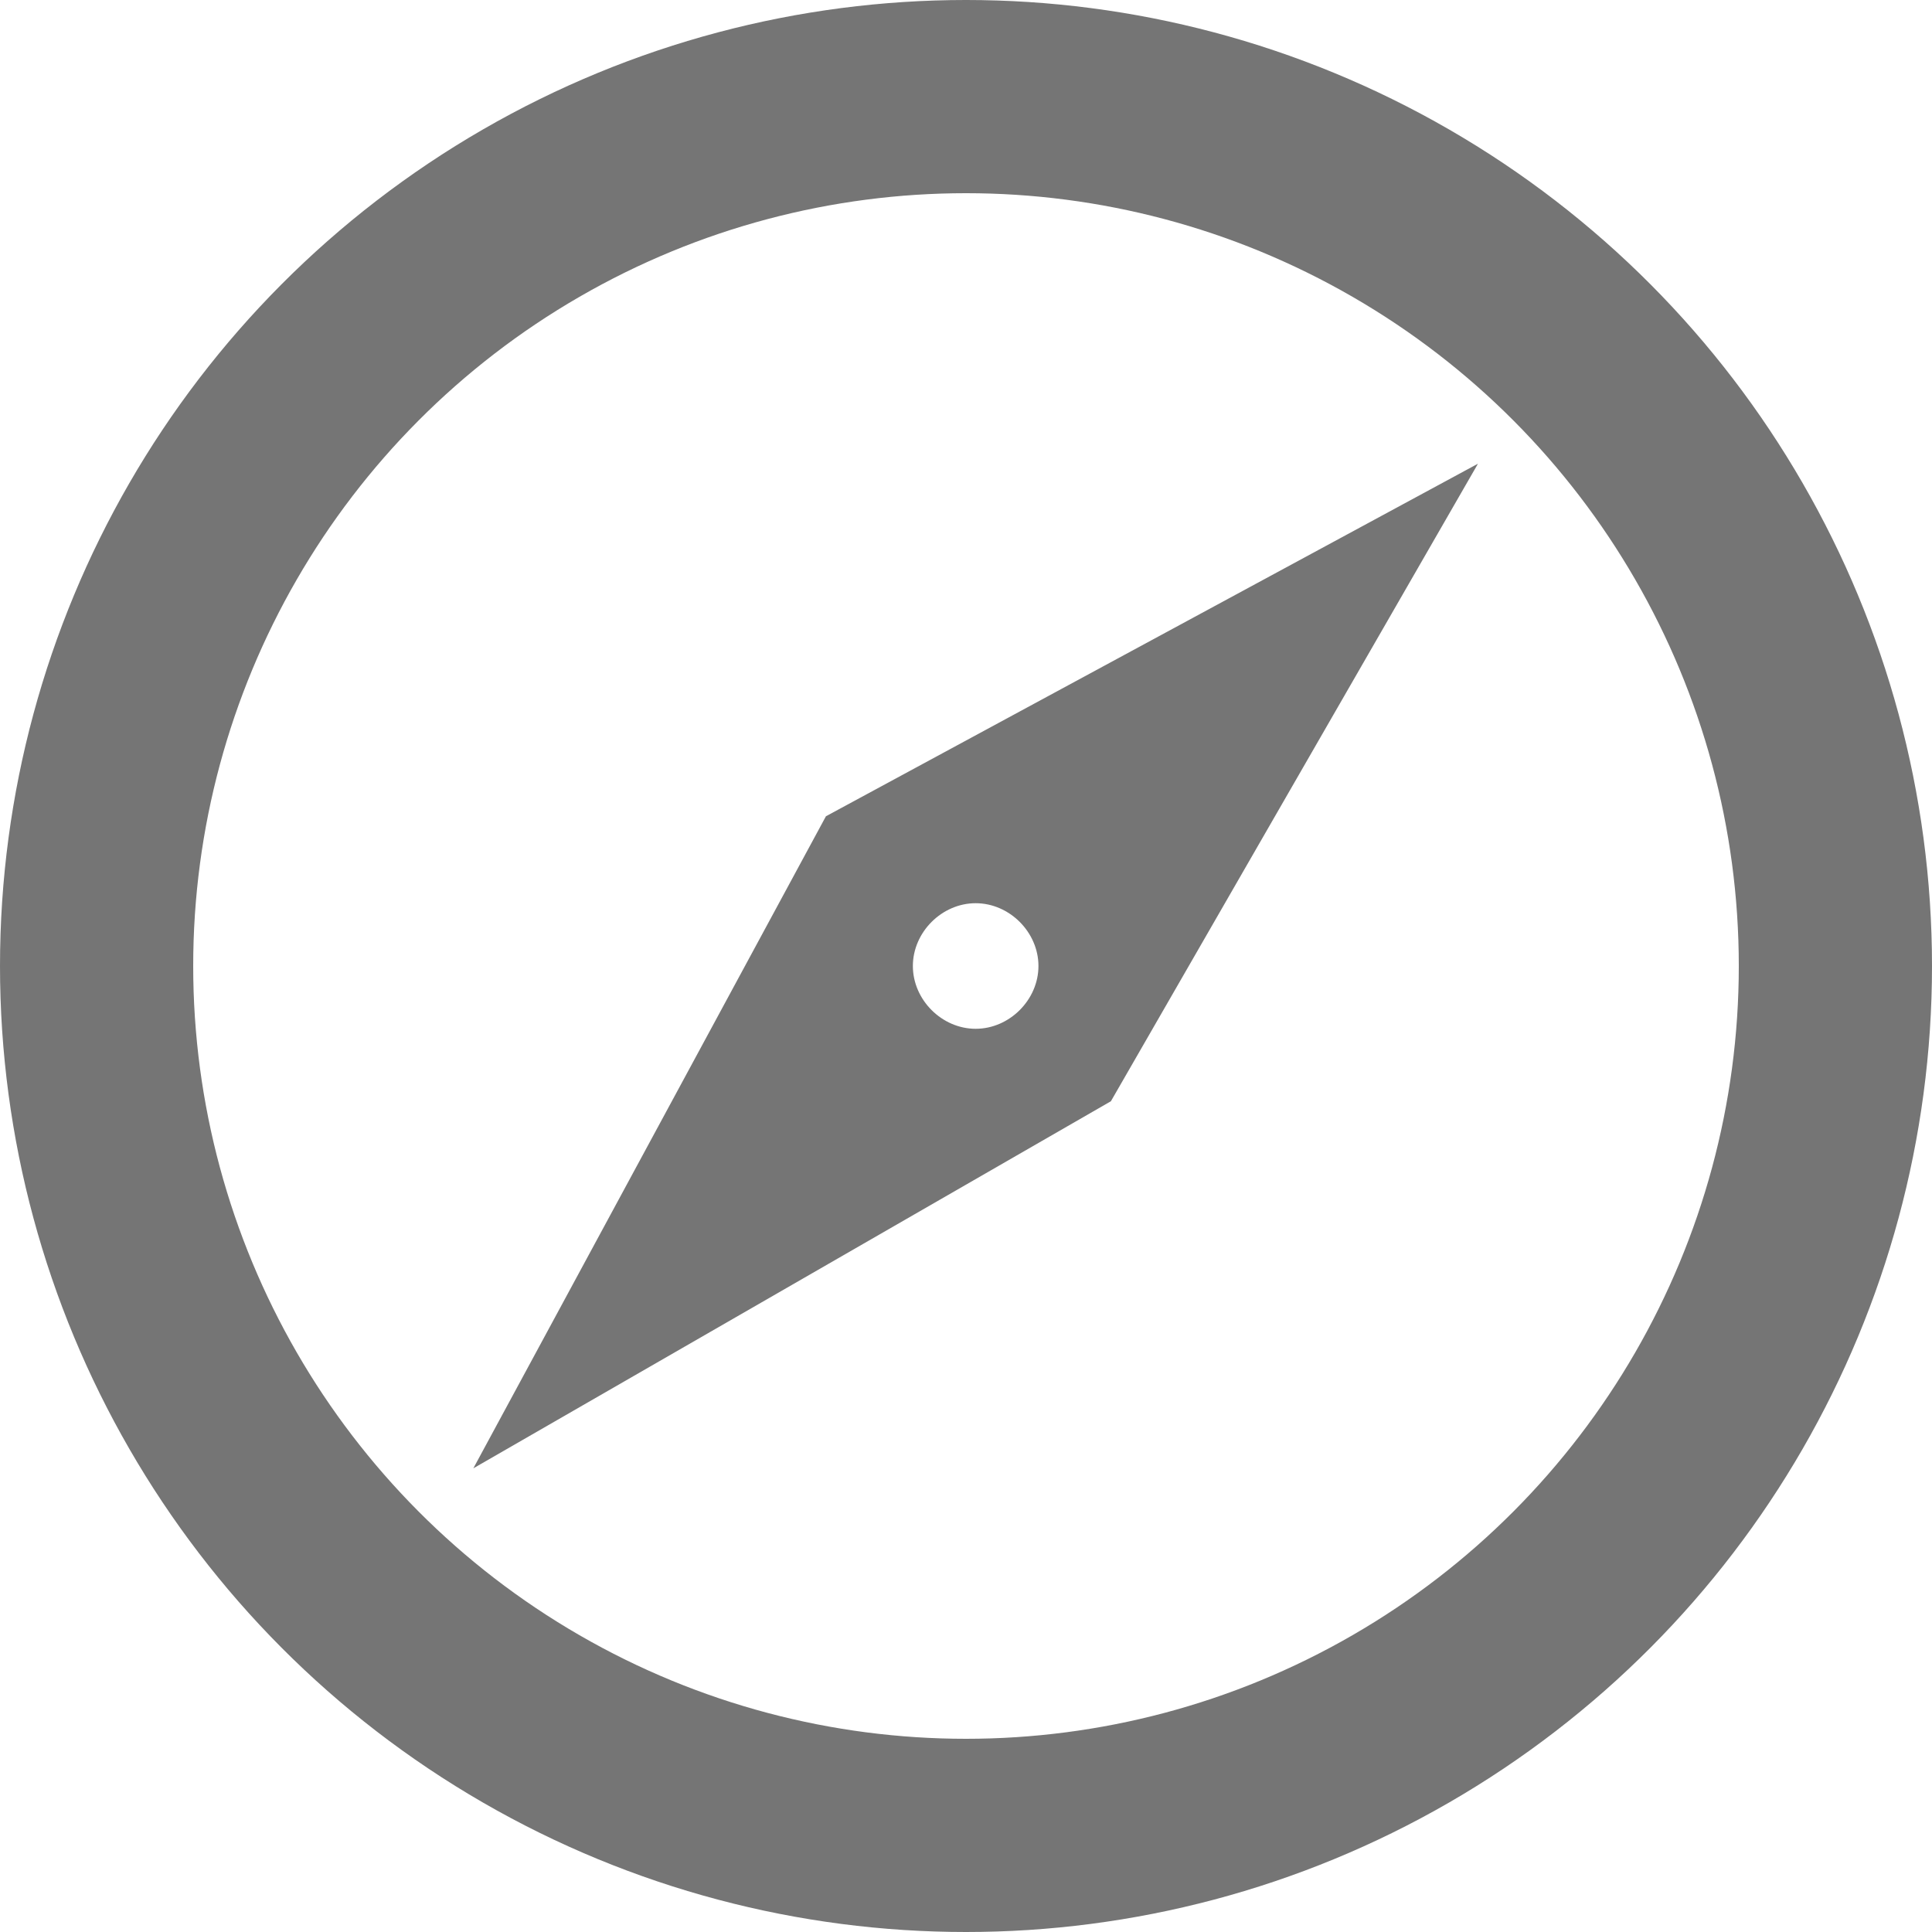
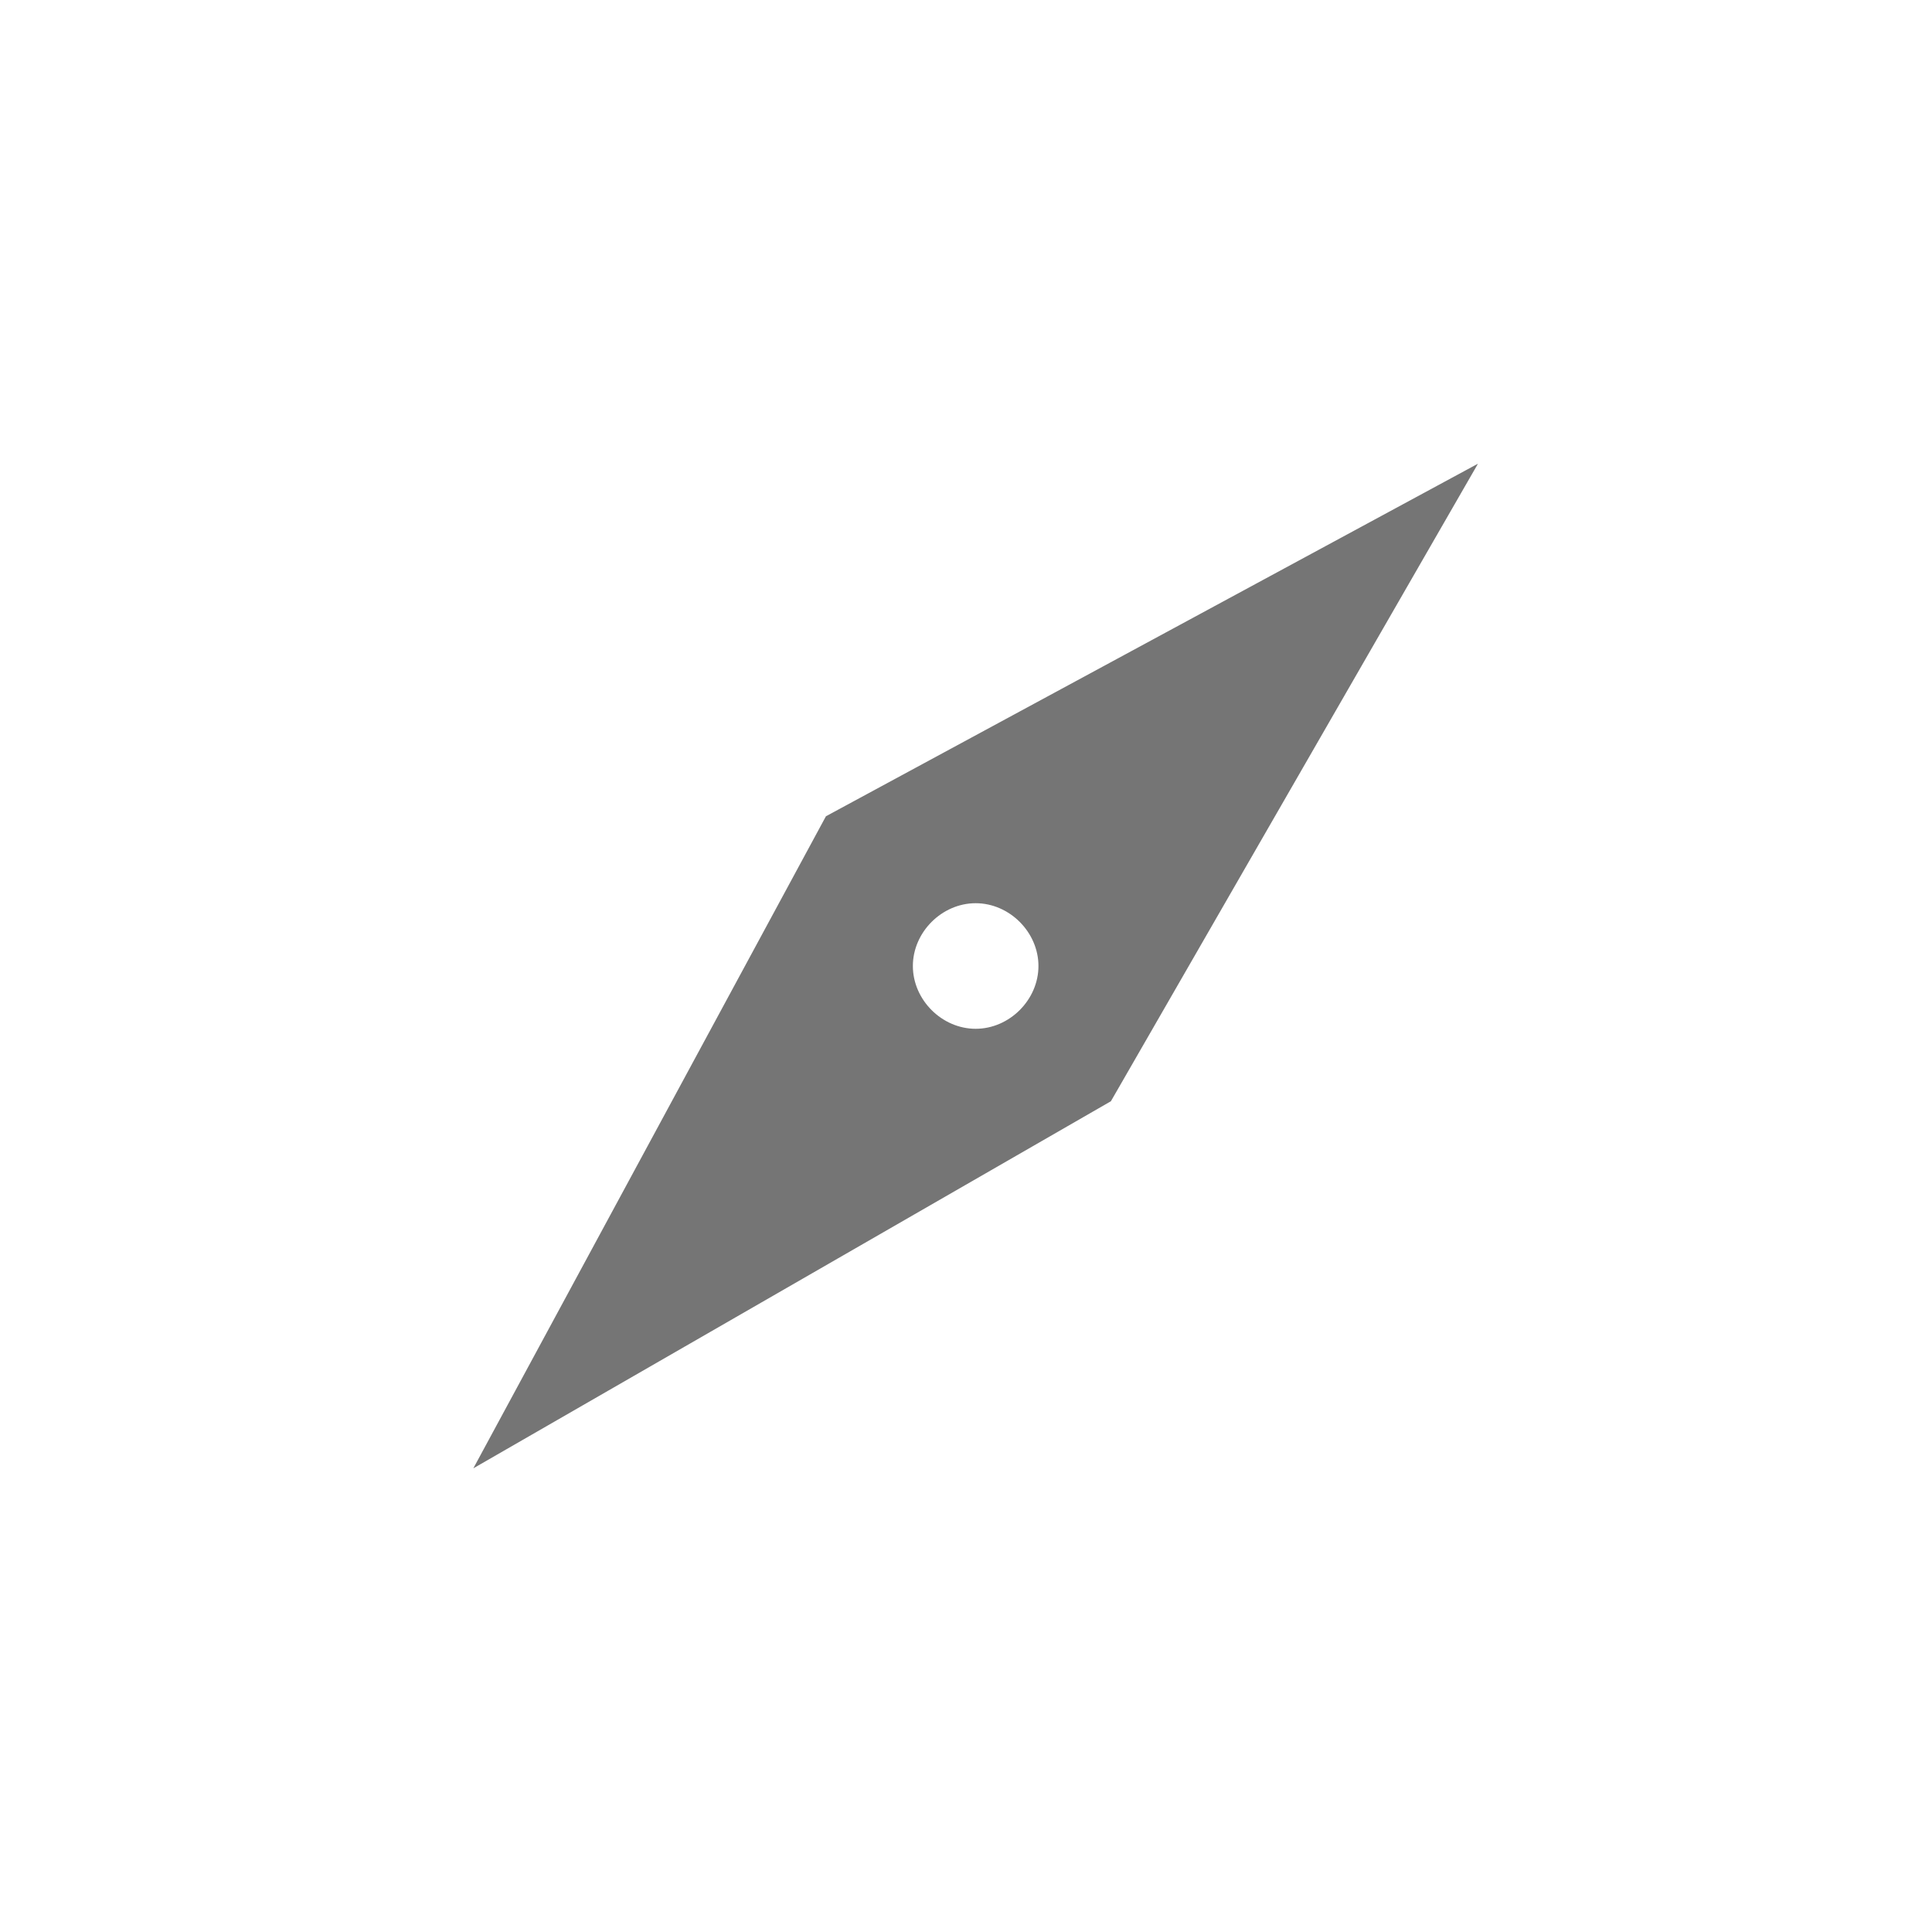
<svg xmlns="http://www.w3.org/2000/svg" version="1.1" x="0px" y="0px" viewBox="0 0 40 40" style="enable-background:new 0 0 40 40;" xml:space="preserve">
  <style type="text/css">
	.st0{display:none;fill-rule:evenodd;clip-rule:evenodd;}
	.st1{fill-rule:evenodd;clip-rule:evenodd;fill:#757575;}
	.st2{fill-rule:evenodd;clip-rule:evenodd;fill:none;stroke:#757575;stroke-width:4;stroke-miterlimit:10;}
	.st3{display:none;}
	.st4{display:inline;}
	.st5{fill-rule:evenodd;clip-rule:evenodd;fill:#2AB4E8;}
	.st6{fill-rule:evenodd;clip-rule:evenodd;fill:#FFFFFF;}
	.st7{display:inline;fill:#FFFFFF;}
</style>
  <g id="图层_1">
    <g>
      <path class="st0" d="M34.1,5.9C26.3-2,13.7-2,5.9,5.9C-2,13.7-2,26.3,5.9,34.1c7.8,7.8,20.5,7.8,28.3,0C42,26.3,42,13.7,34.1,5.9    L34.1,5.9z M7.2,32.8c-7.1-7.1-7.1-18.5,0-25.6s18.5-7.1,25.6,0s7.1,18.5,0,25.6C25.7,39.9,14.3,39.9,7.2,32.8L7.2,32.8z" />
      <path class="st1" d="M17.1,16.9L9.8,30.4L23,22.8l7.6-13.2L17.1,16.9L17.1,16.9z M20.2,21.3c-0.7,0-1.3-0.6-1.3-1.3    c0-0.7,0.6-1.3,1.3-1.3c0.7,0,1.3,0.6,1.3,1.3C21.5,20.7,20.9,21.3,20.2,21.3L20.2,21.3z" />
    </g>
    <g id="图层_5">
-       <circle class="st2" cx="20" cy="20" r="18" />
-     </g>
+       </g>
  </g>
  <g id="图层_1_x5F_复制" class="st3">
    <g id="图层_4" class="st4">
-       <circle class="st5" cx="20" cy="19.7" r="19" />
-     </g>
+       </g>
    <g class="st4">
-       <path class="st5" d="M34.1,5.9C26.3-2,13.7-2,5.9,5.9C-2,13.7-2,26.3,5.9,34.1c7.8,7.8,20.5,7.8,28.3,0C42,26.3,42,13.7,34.1,5.9    L34.1,5.9z M7.2,32.8c-7.1-7.1-7.1-18.5,0-25.6s18.5-7.1,25.6,0s7.1,18.5,0,25.6C25.7,39.9,14.3,39.9,7.2,32.8L7.2,32.8z" />
-       <path class="st6" d="M17.1,16.9L9.8,30.4L23,22.8l7.6-13.2L17.1,16.9L17.1,16.9z M20.2,21.3c-0.7,0-1.3-0.6-1.3-1.3    c0-0.7,0.6-1.3,1.3-1.3c0.7,0,1.3,0.6,1.3,1.3C21.5,20.7,20.9,21.3,20.2,21.3L20.2,21.3z" />
-     </g>
+       </g>
  </g>
  <g id="图层_3" class="st3">
-     <circle class="st7" cx="23.3" cy="20.7" r="26.8" />
-   </g>
+     </g>
</svg>